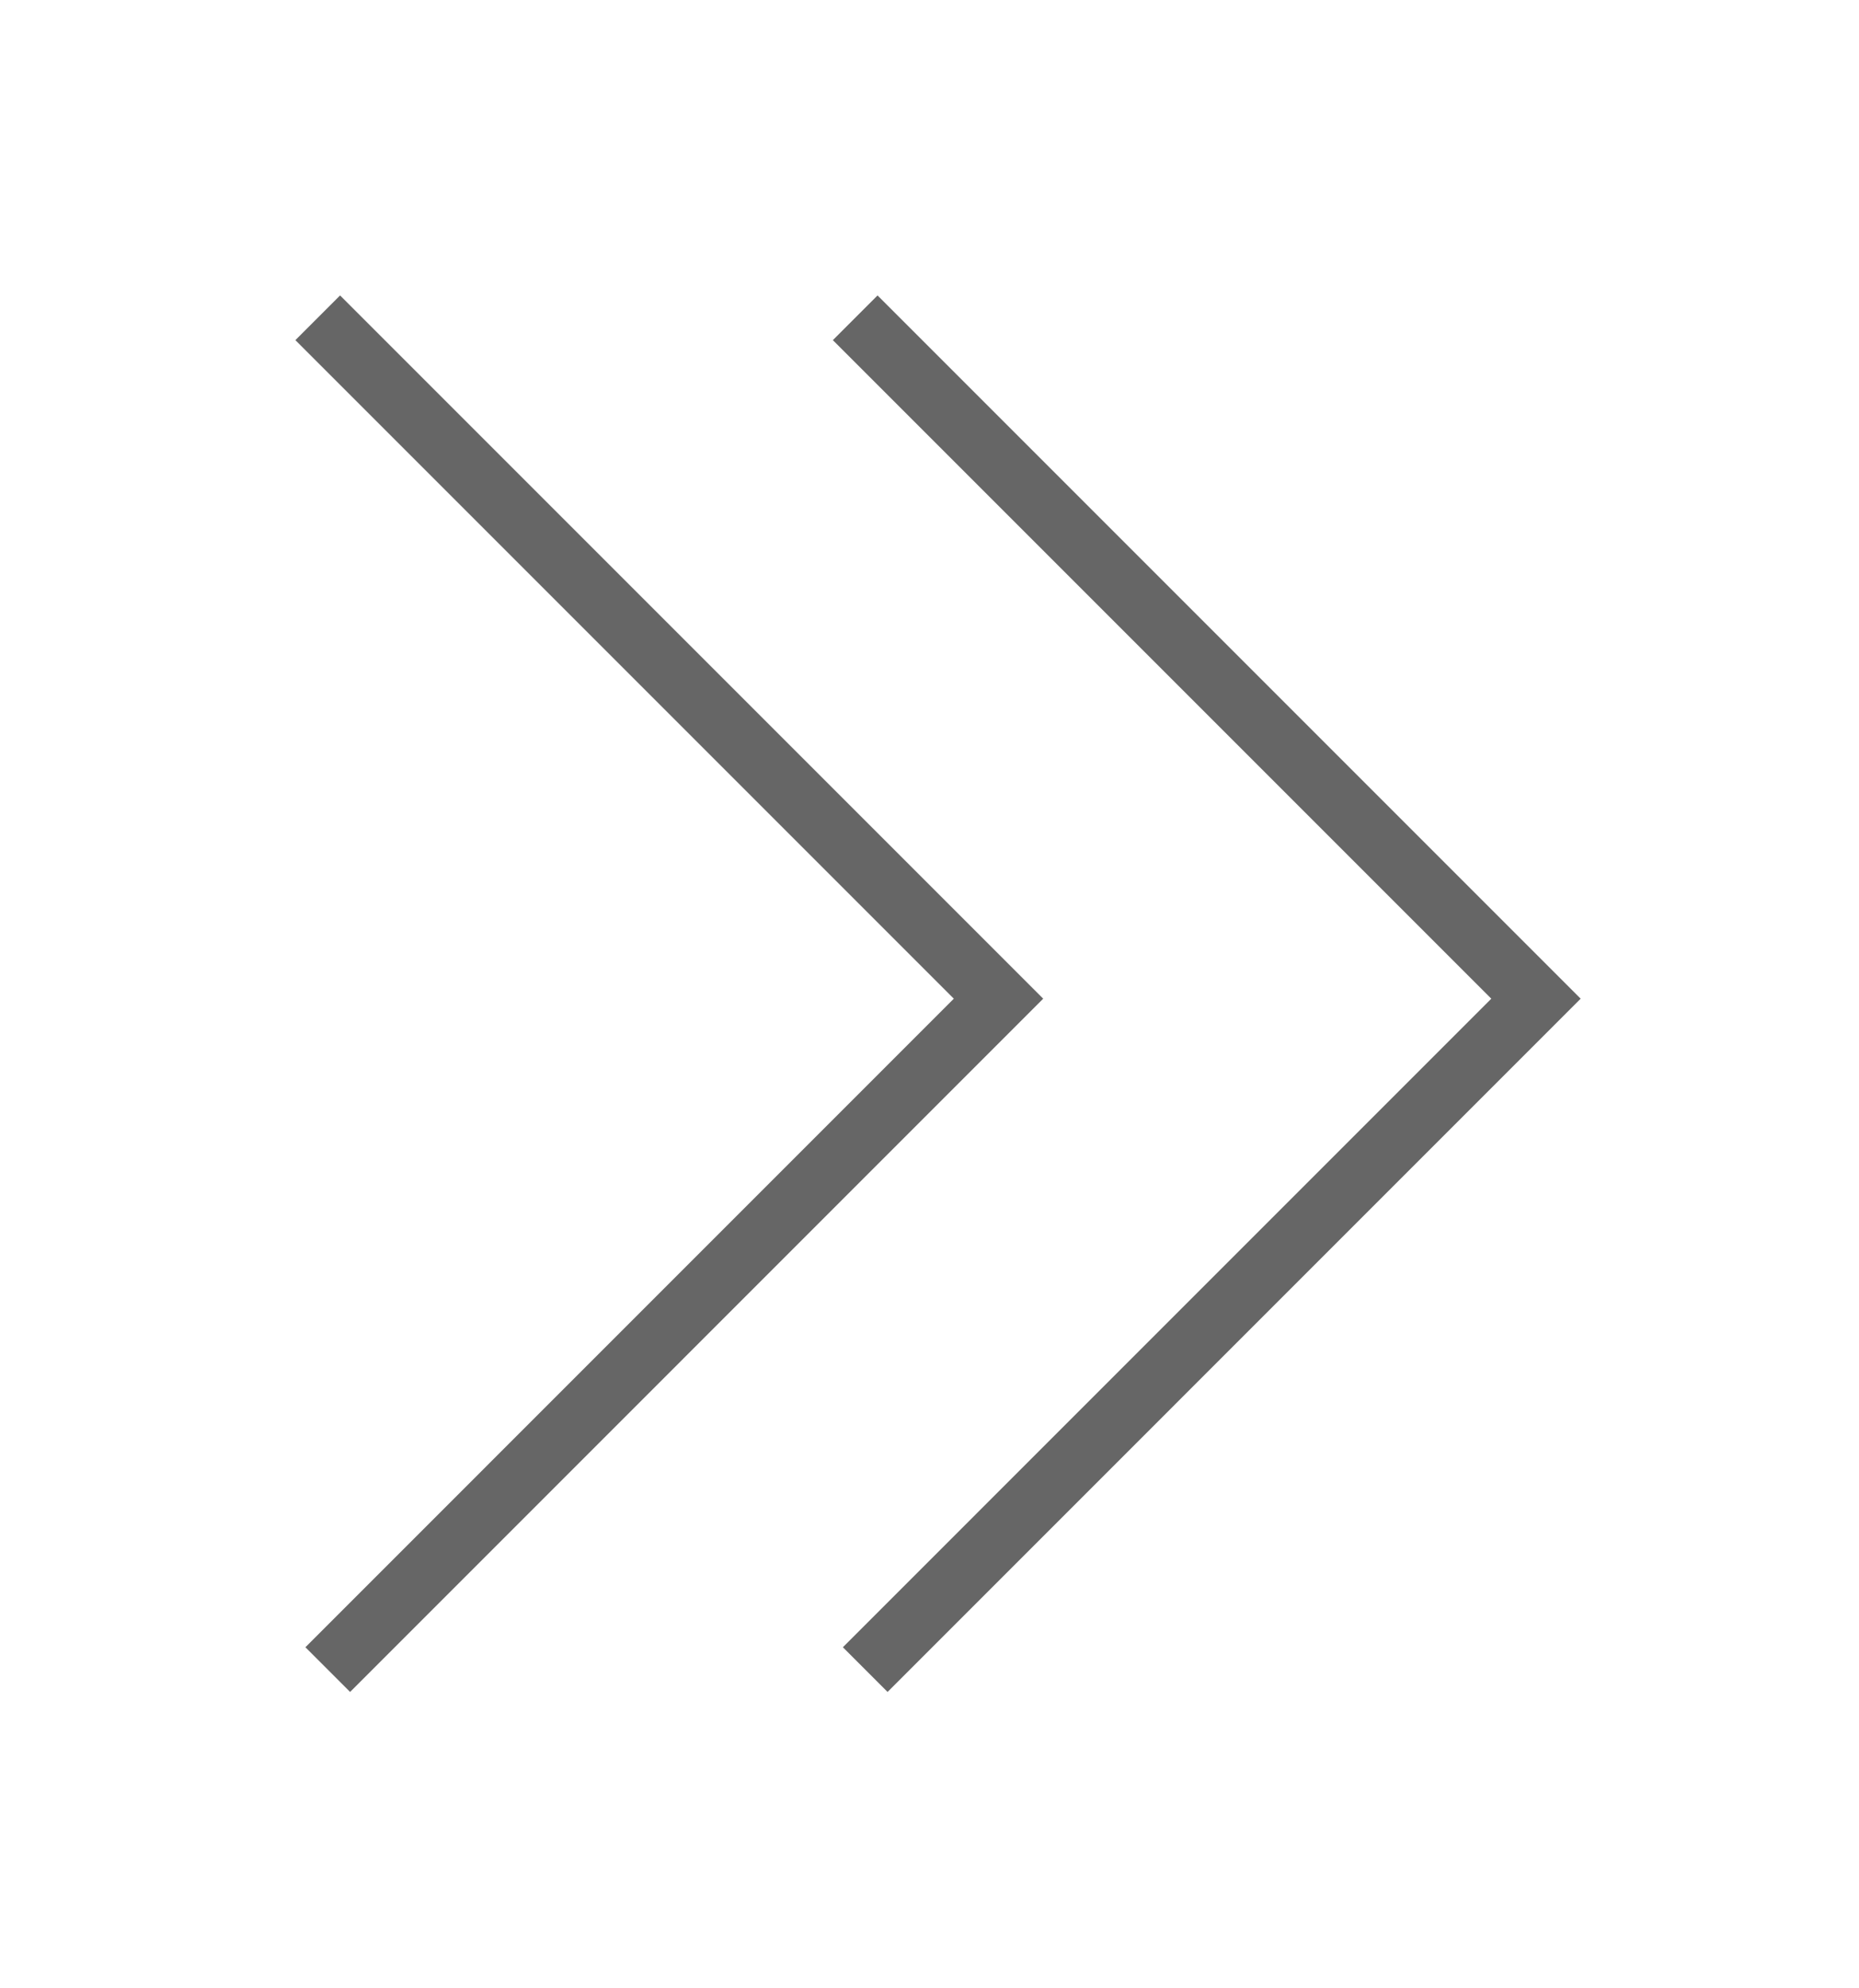
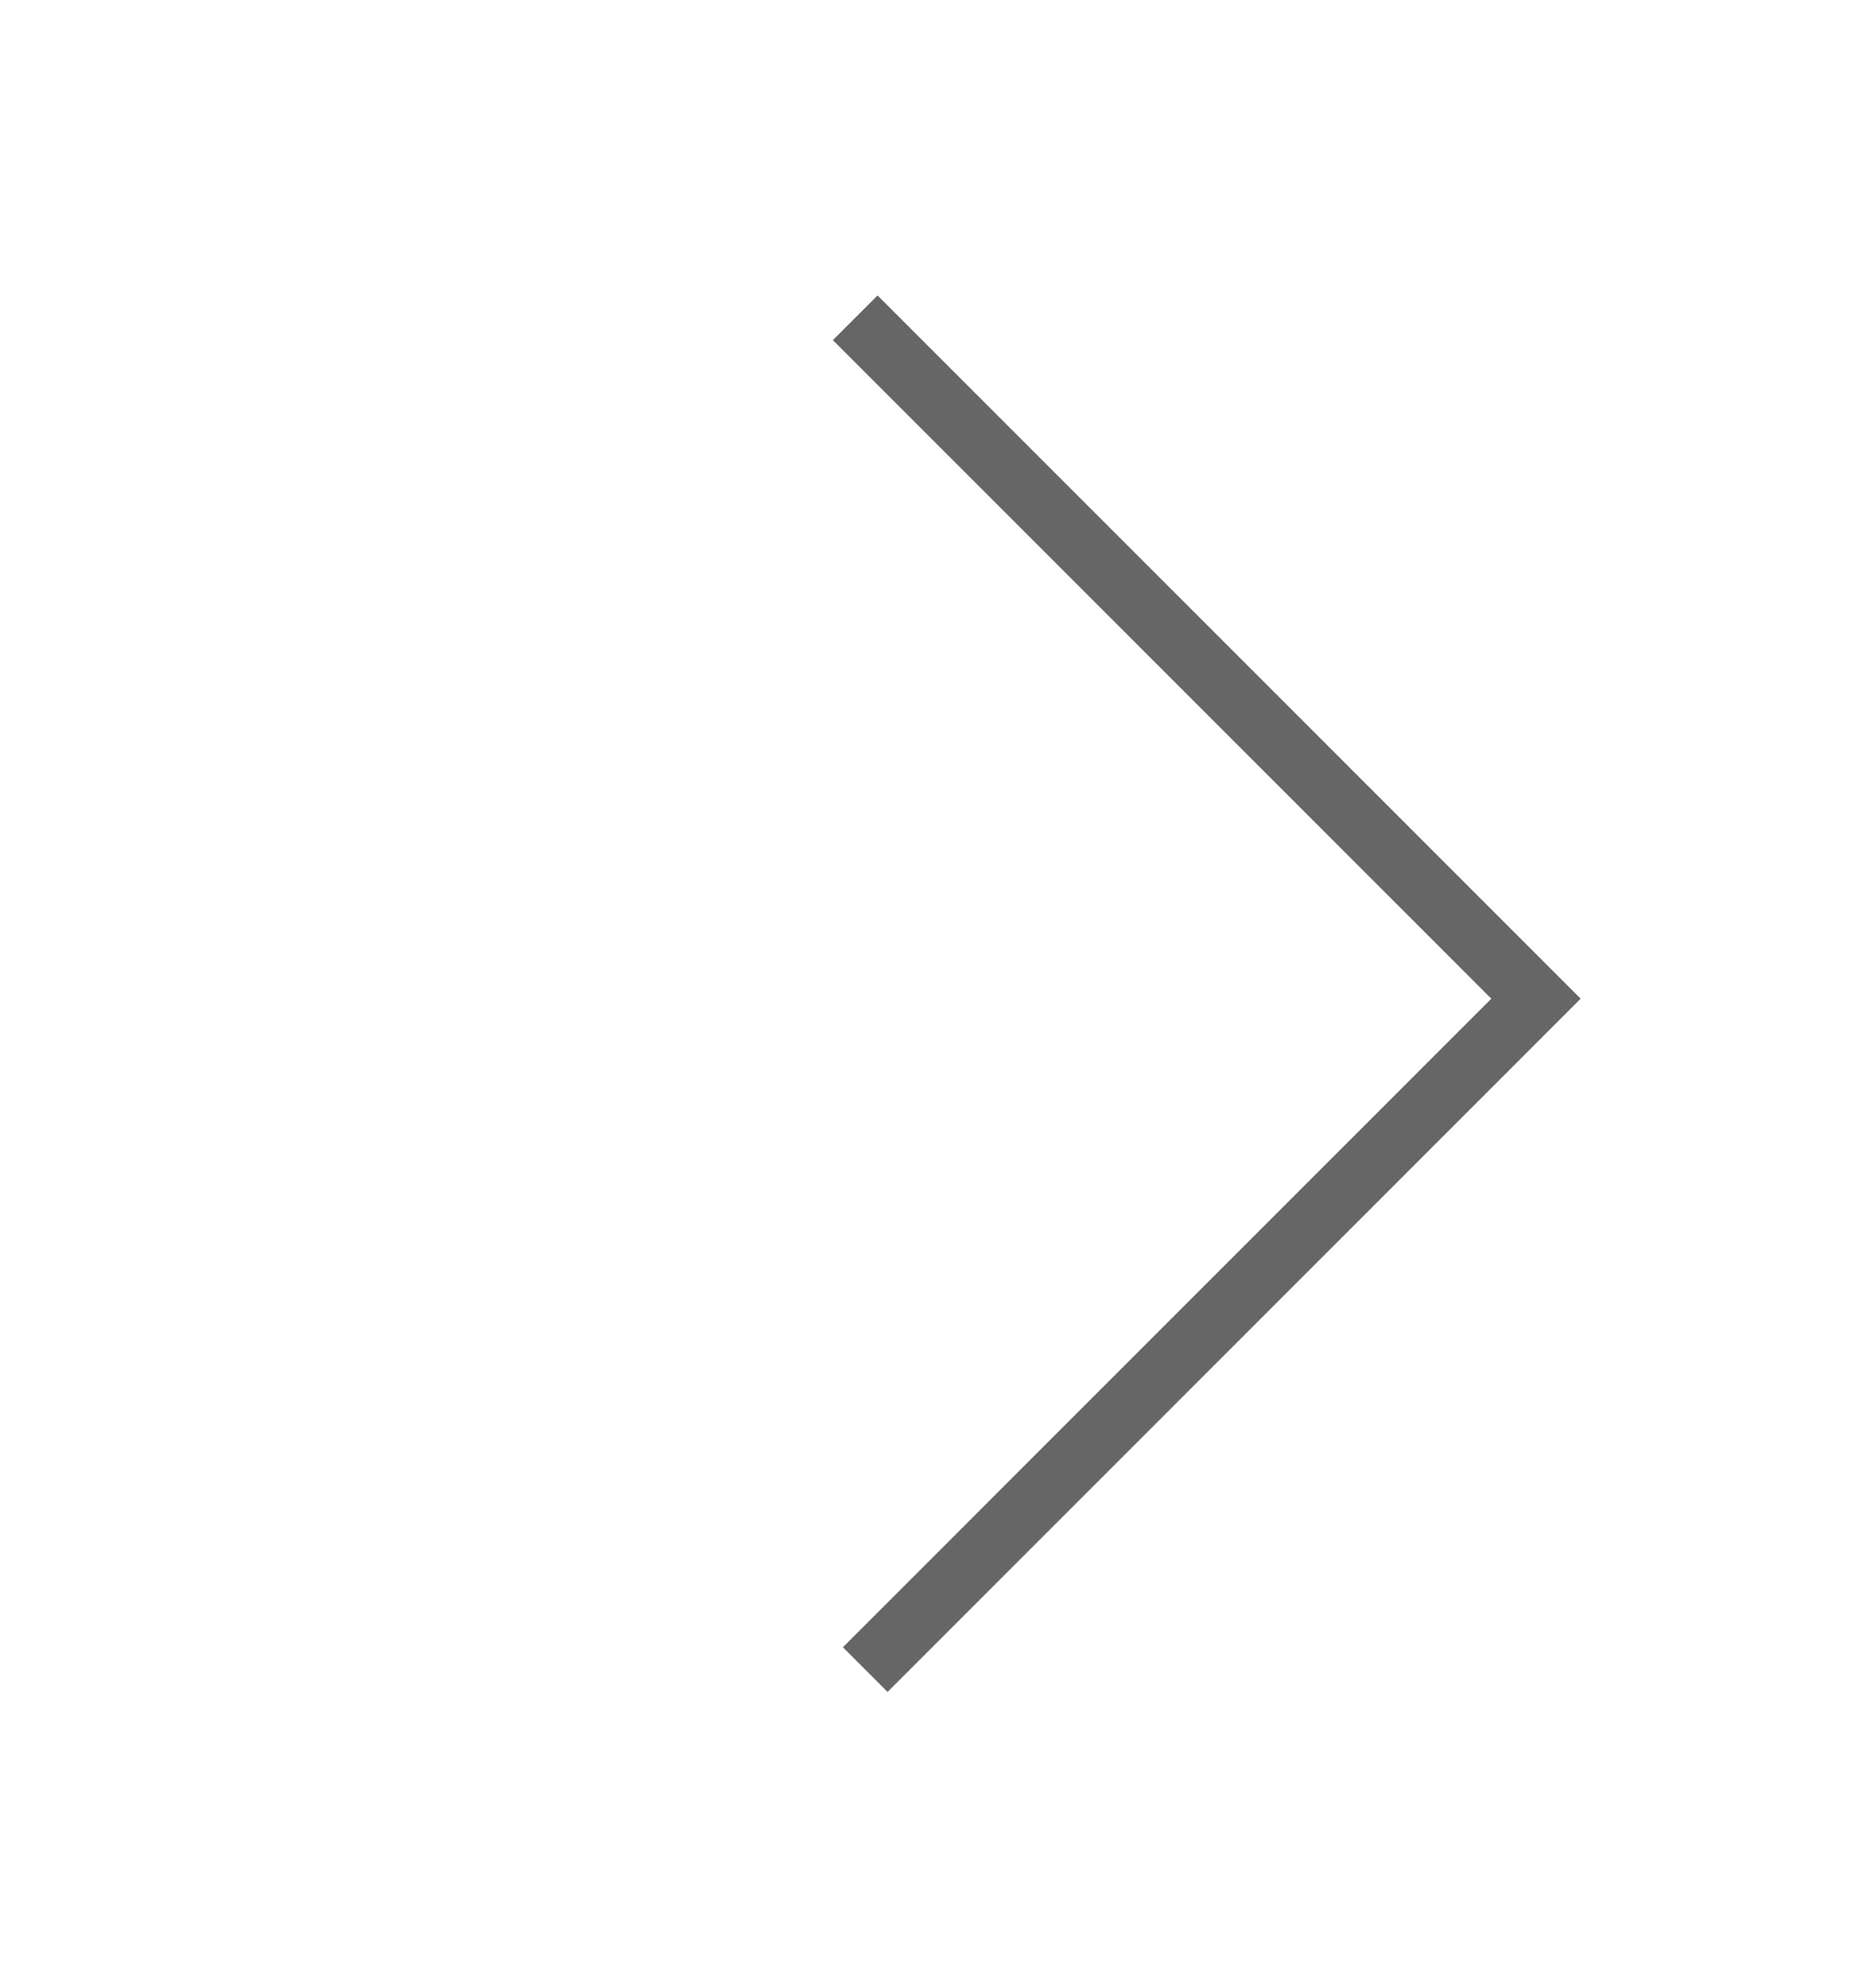
<svg xmlns="http://www.w3.org/2000/svg" width="100%" height="100%" viewBox="0 0 245 262" version="1.1" xml:space="preserve" style="fill-rule:evenodd;clip-rule:evenodd;stroke-miterlimit:10;">
  <path d="M114.029,219.999l88.4,-88.404l-89.721,-89.721" style="fill:none;fill-rule:nonzero;stroke:#666;stroke-width:8.33px;" />
-   <path d="M43.195,219.999l88.4,-88.404l-89.721,-89.721" style="fill:none;fill-rule:nonzero;stroke:#666;stroke-width:8.33px;" />
</svg>